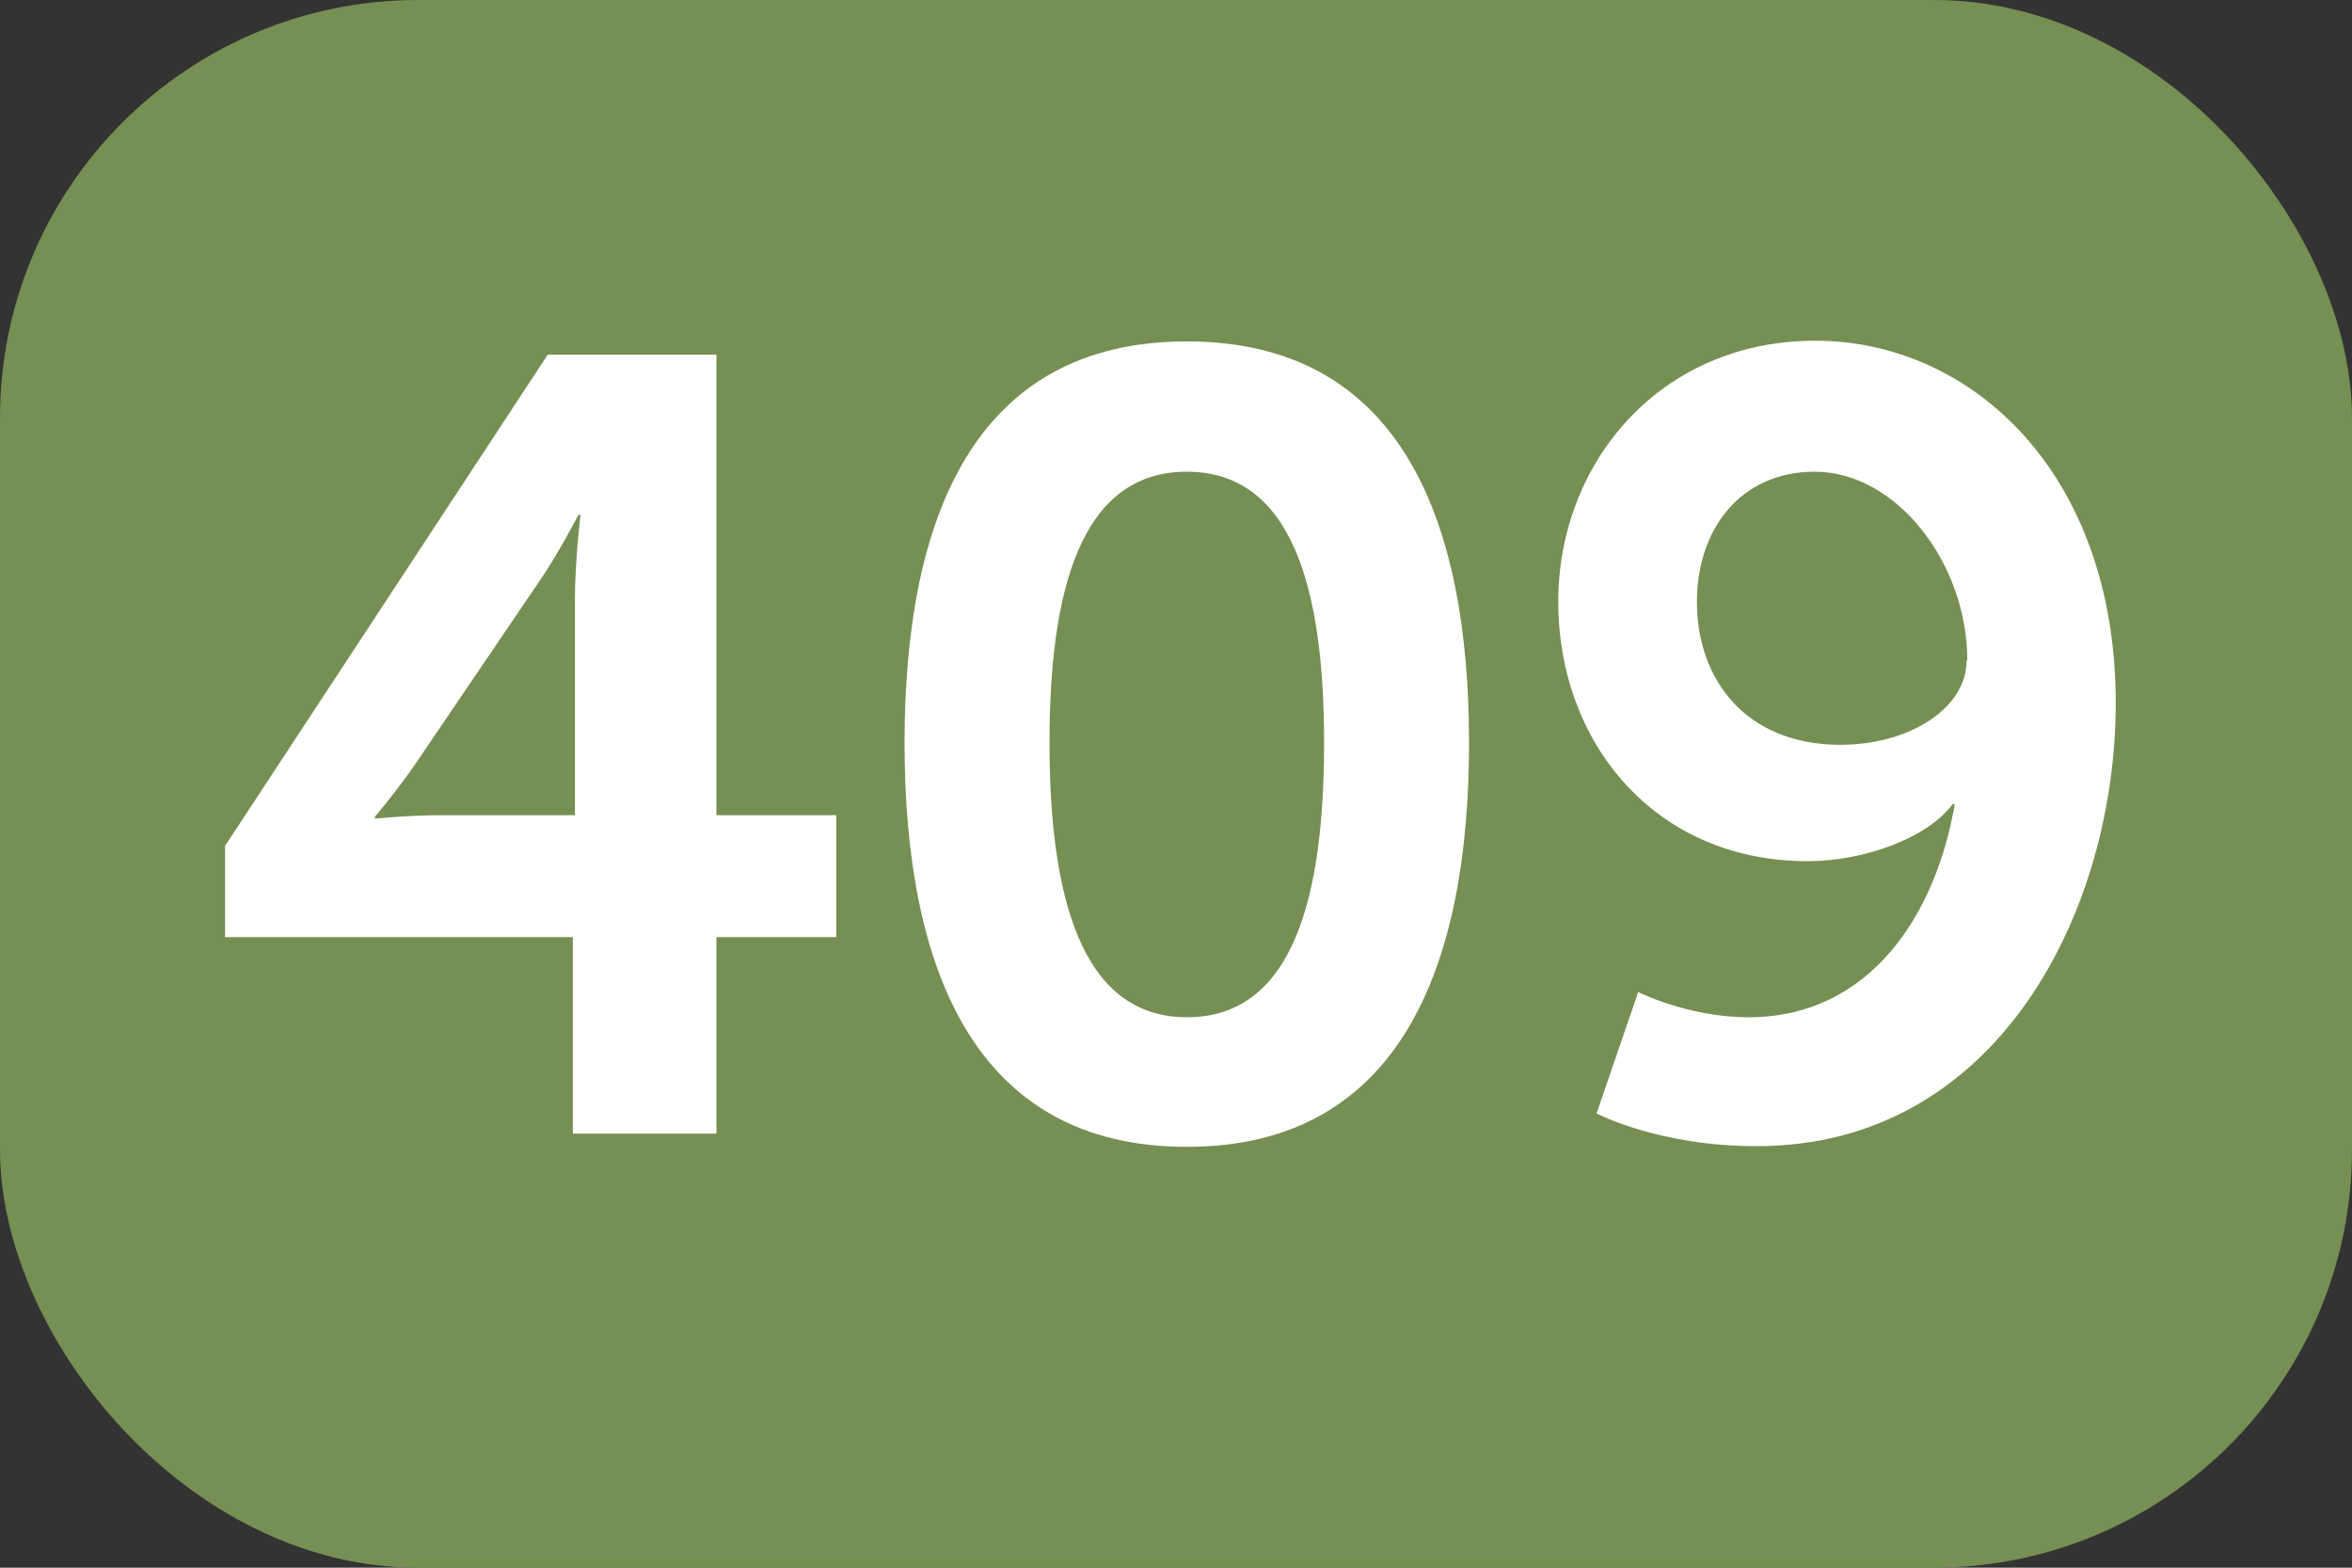
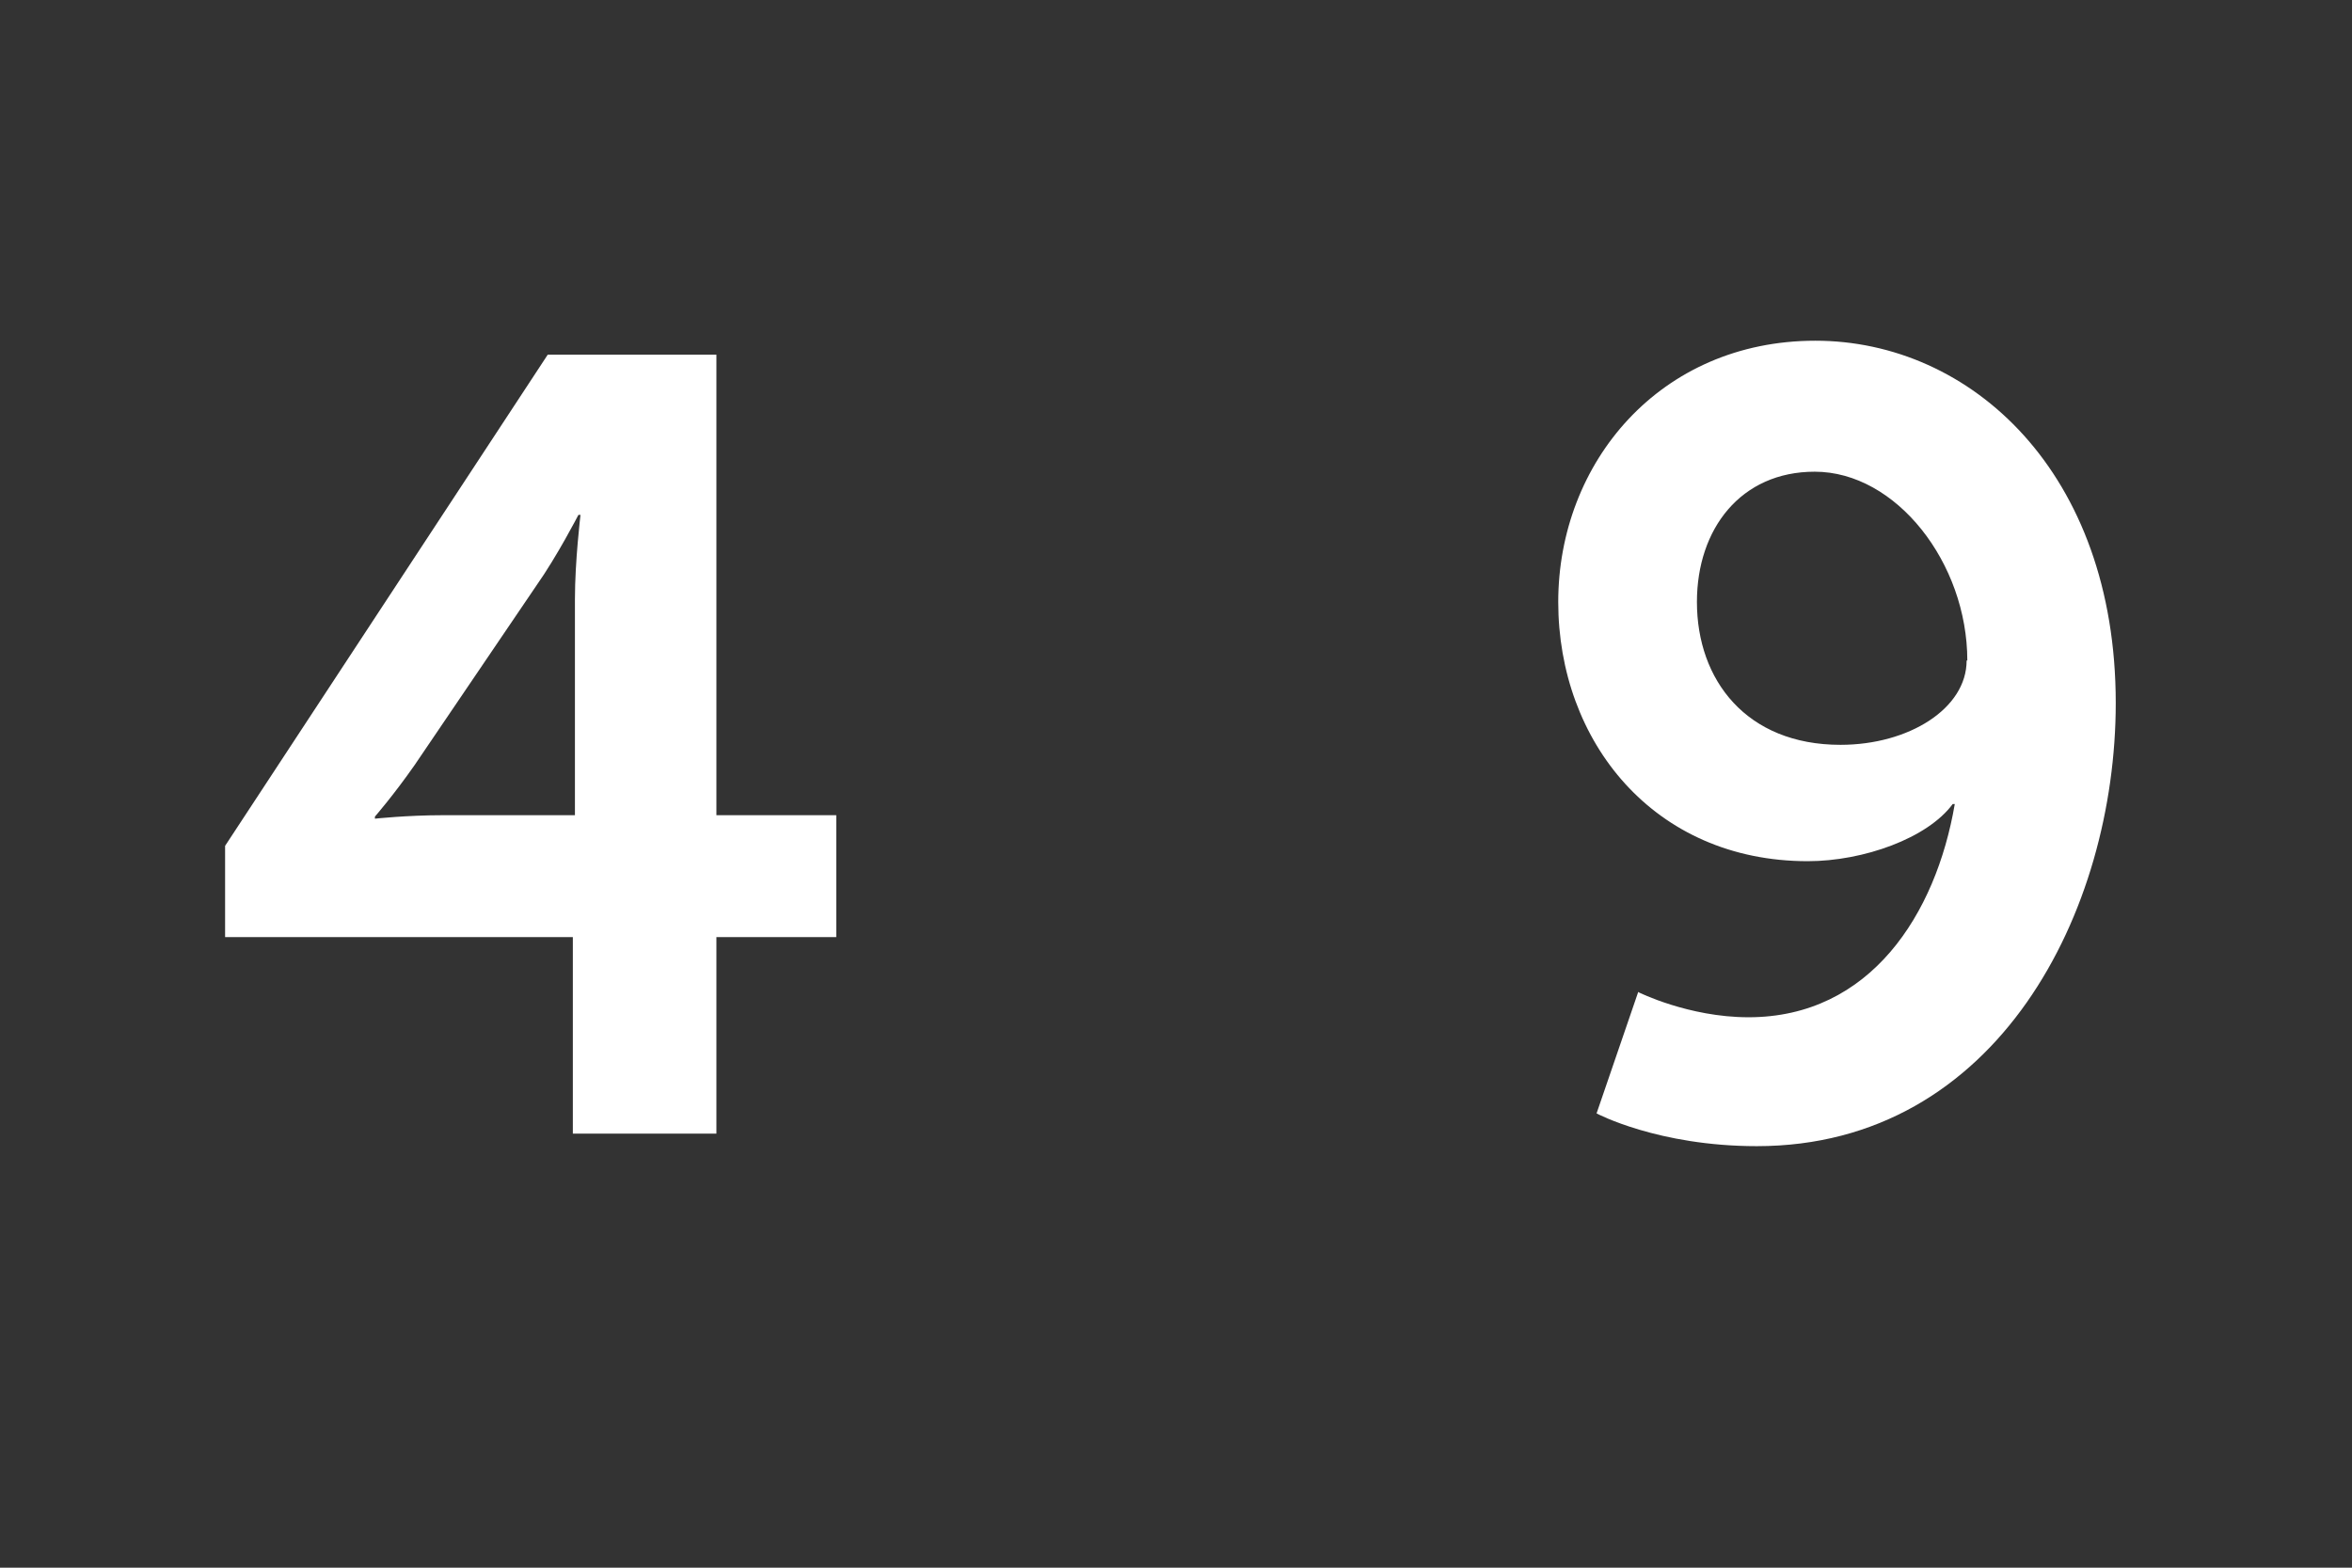
<svg xmlns="http://www.w3.org/2000/svg" id="Calque_1" data-name="Calque 1" viewBox="0 0 33.75 22.5">
  <rect x="0" y="0" width="33.75" height="22.5" fill="#333333" stroke="none" />
-   <rect width="33.75" height="22.5" rx="6" ry="6" style="fill: #768f53;" />
  <path d="M3.23,12.14L7.86,5.09h2.42v6.61h1.72v1.75h-1.72v2.82h-2.06v-2.82H3.23v-1.31Zm5.02-3.54c0-.55,.08-1.21,.08-1.21h-.03s-.31,.6-.6,1.01l-1.75,2.58c-.3,.43-.57,.74-.57,.74v.03s.46-.05,.98-.05h1.89v-3.1Z" style="fill: #fff;" />
-   <path d="M12.98,10.66c0-3.21,.99-5.76,4.05-5.76s4.05,2.55,4.05,5.76-.99,5.8-4.05,5.8-4.05-2.58-4.05-5.8Zm6.02,0c0-2.17-.44-3.89-1.97-3.89s-1.97,1.72-1.97,3.89,.44,3.94,1.97,3.94,1.97-1.73,1.97-3.94Z" style="fill: #fff;" />
  <path d="M23.51,14.24s.72,.36,1.58,.36c1.75,0,2.69-1.48,2.96-3.06h-.03c-.36,.49-1.28,.82-2.08,.82-2.21,0-3.58-1.72-3.58-3.72s1.46-3.75,3.69-3.75,4.31,1.89,4.31,5.2c0,2.98-1.69,6.36-5.15,6.36-1.42,0-2.3-.47-2.3-.47l.6-1.75Zm4.72-4.76c0-1.4-1.02-2.71-2.19-2.71-1.06,0-1.69,.82-1.69,1.87,0,1.12,.71,2.05,2.06,2.05,.98,0,1.81-.52,1.81-1.21Z" style="fill: #fff;" />
</svg>